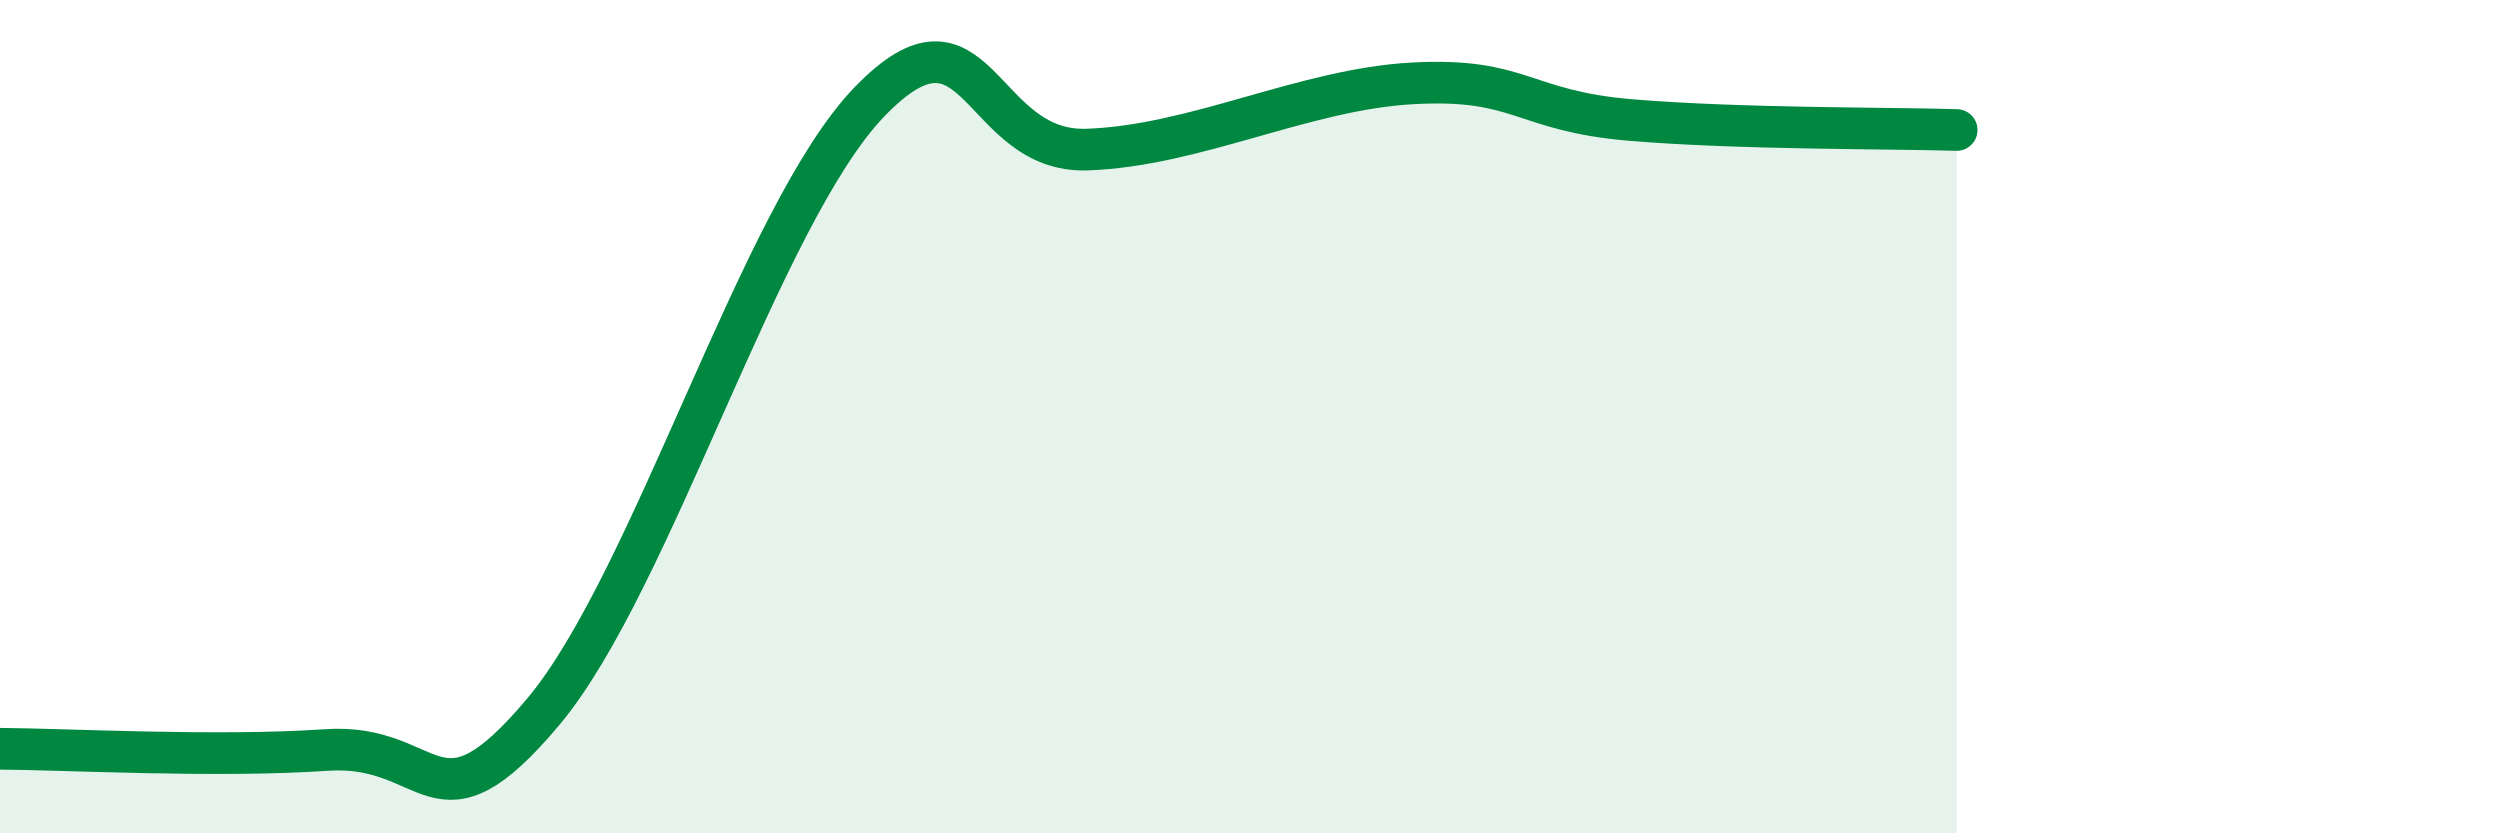
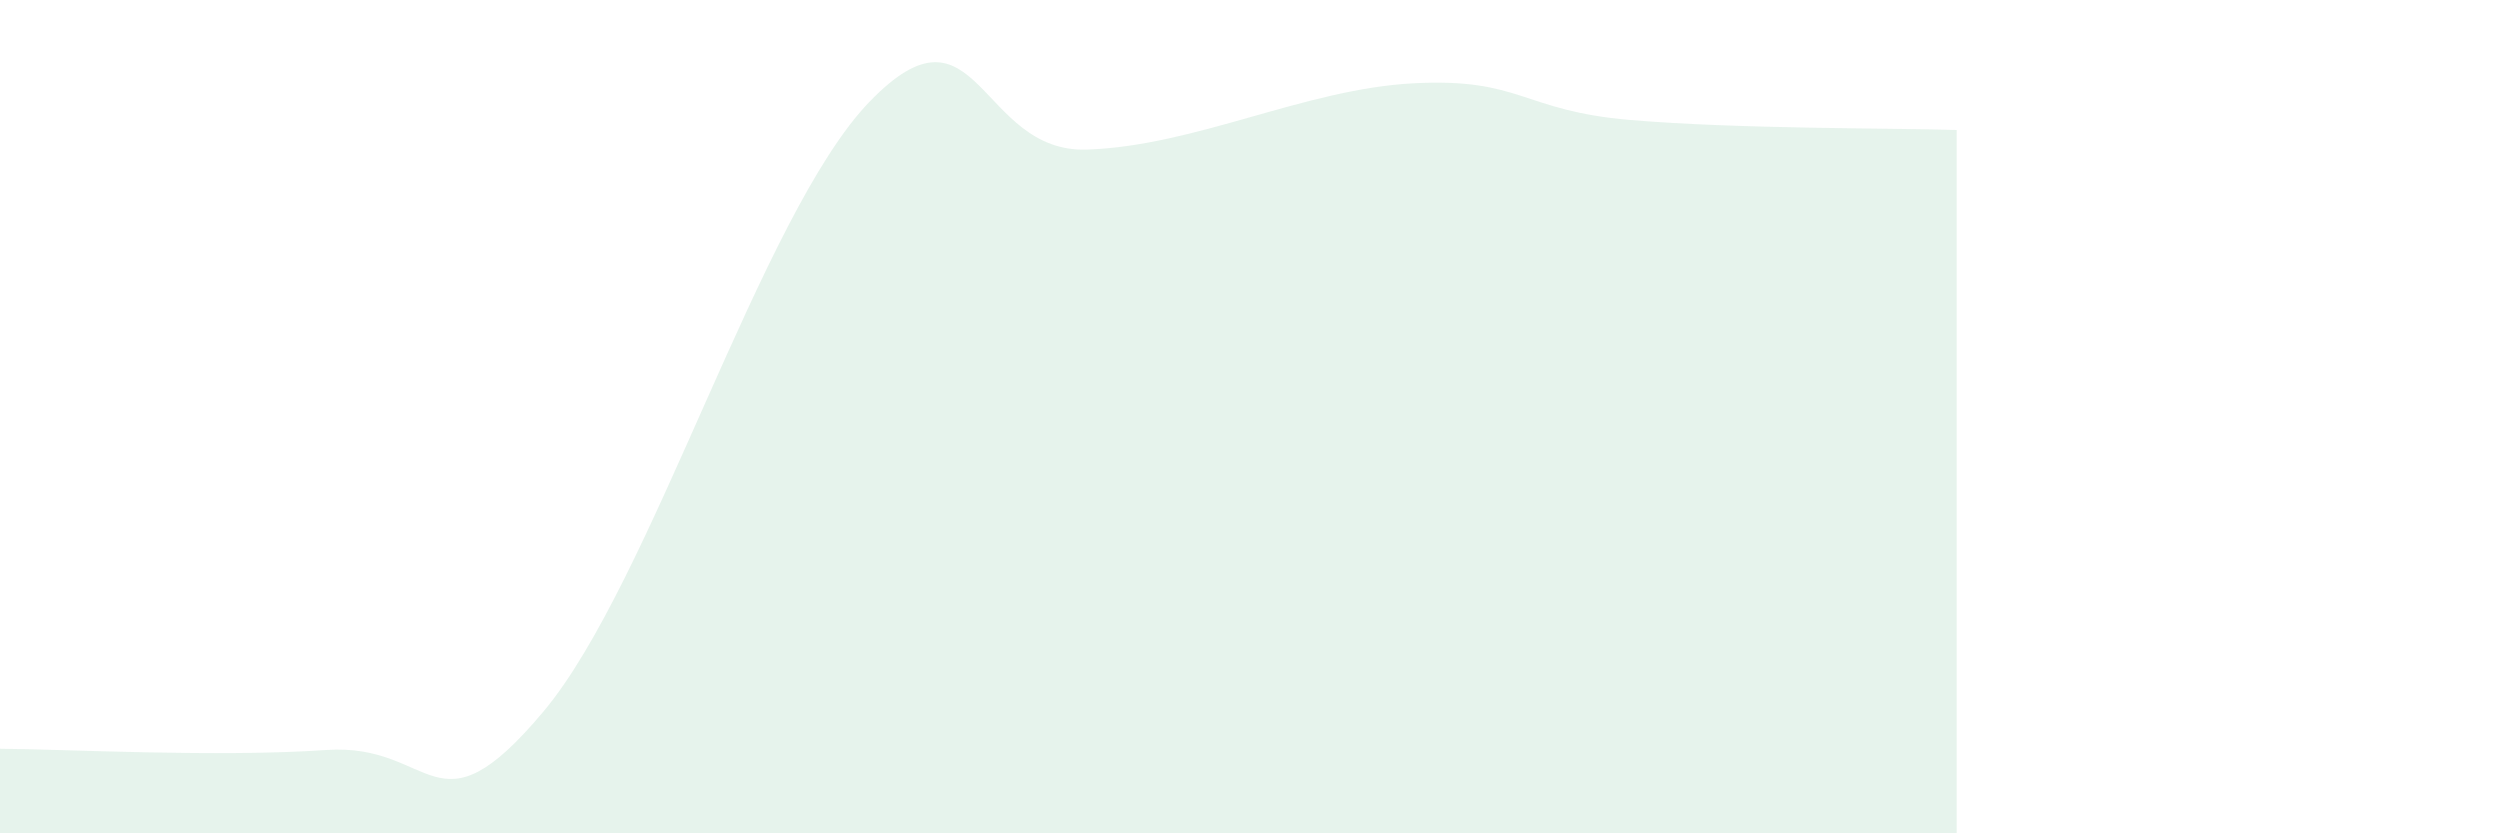
<svg xmlns="http://www.w3.org/2000/svg" width="60" height="20" viewBox="0 0 60 20">
  <path d="M 0,17.97 C 1.57,17.98 5.22,18.18 7.83,18 C 10.44,17.82 10.43,20.19 13.04,17.08 C 15.65,13.97 18.26,5.14 20.87,2.44 C 23.48,-0.26 23.48,3.68 26.09,3.59 C 28.7,3.5 31.3,2.14 33.91,2 C 36.52,1.86 36.52,2.66 39.13,2.88 C 41.74,3.1 45.39,3.07 46.96,3.12L46.96 20L0 20Z" fill="#008740" opacity="0.1" stroke-linecap="round" stroke-linejoin="round" />
-   <path d="M 0,17.97 C 1.57,17.98 5.22,18.18 7.83,18 C 10.44,17.82 10.43,20.19 13.04,17.08 C 15.65,13.97 18.26,5.14 20.87,2.44 C 23.48,-0.26 23.48,3.68 26.09,3.59 C 28.7,3.5 31.3,2.14 33.91,2 C 36.52,1.86 36.52,2.66 39.13,2.88 C 41.74,3.1 45.39,3.07 46.96,3.12" stroke="#008740" stroke-width="1" fill="none" stroke-linecap="round" stroke-linejoin="round" />
</svg>